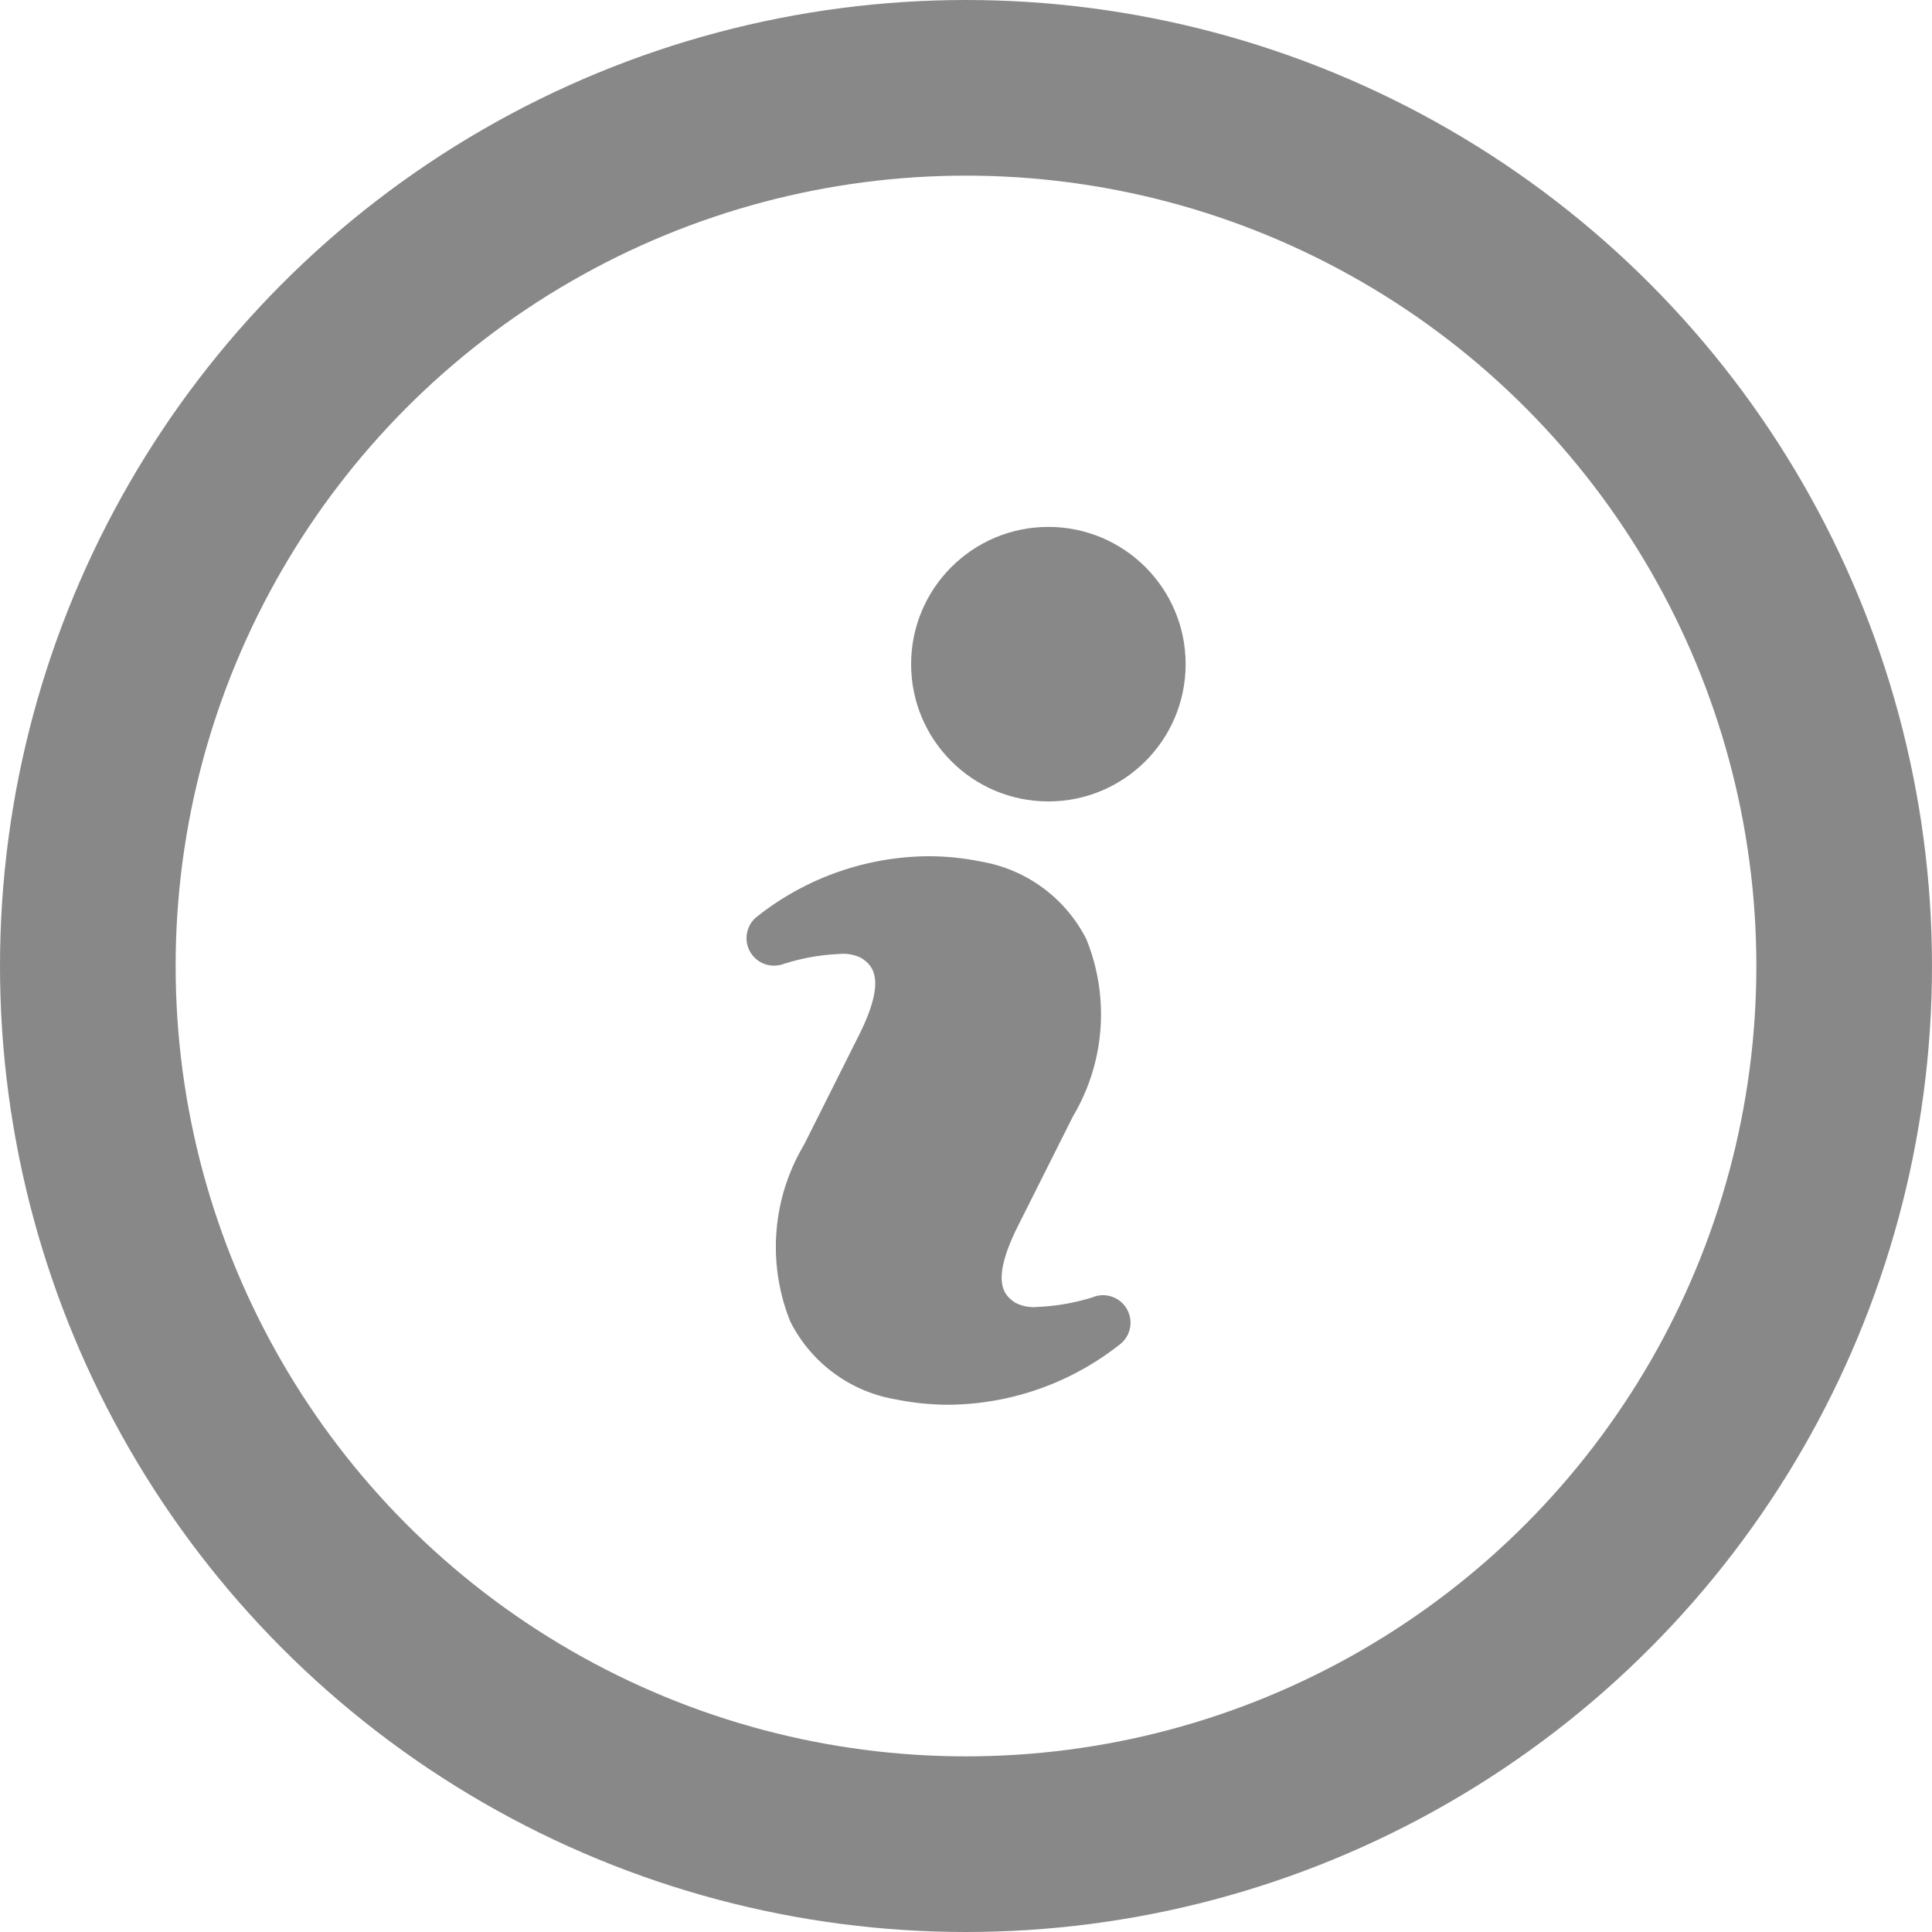
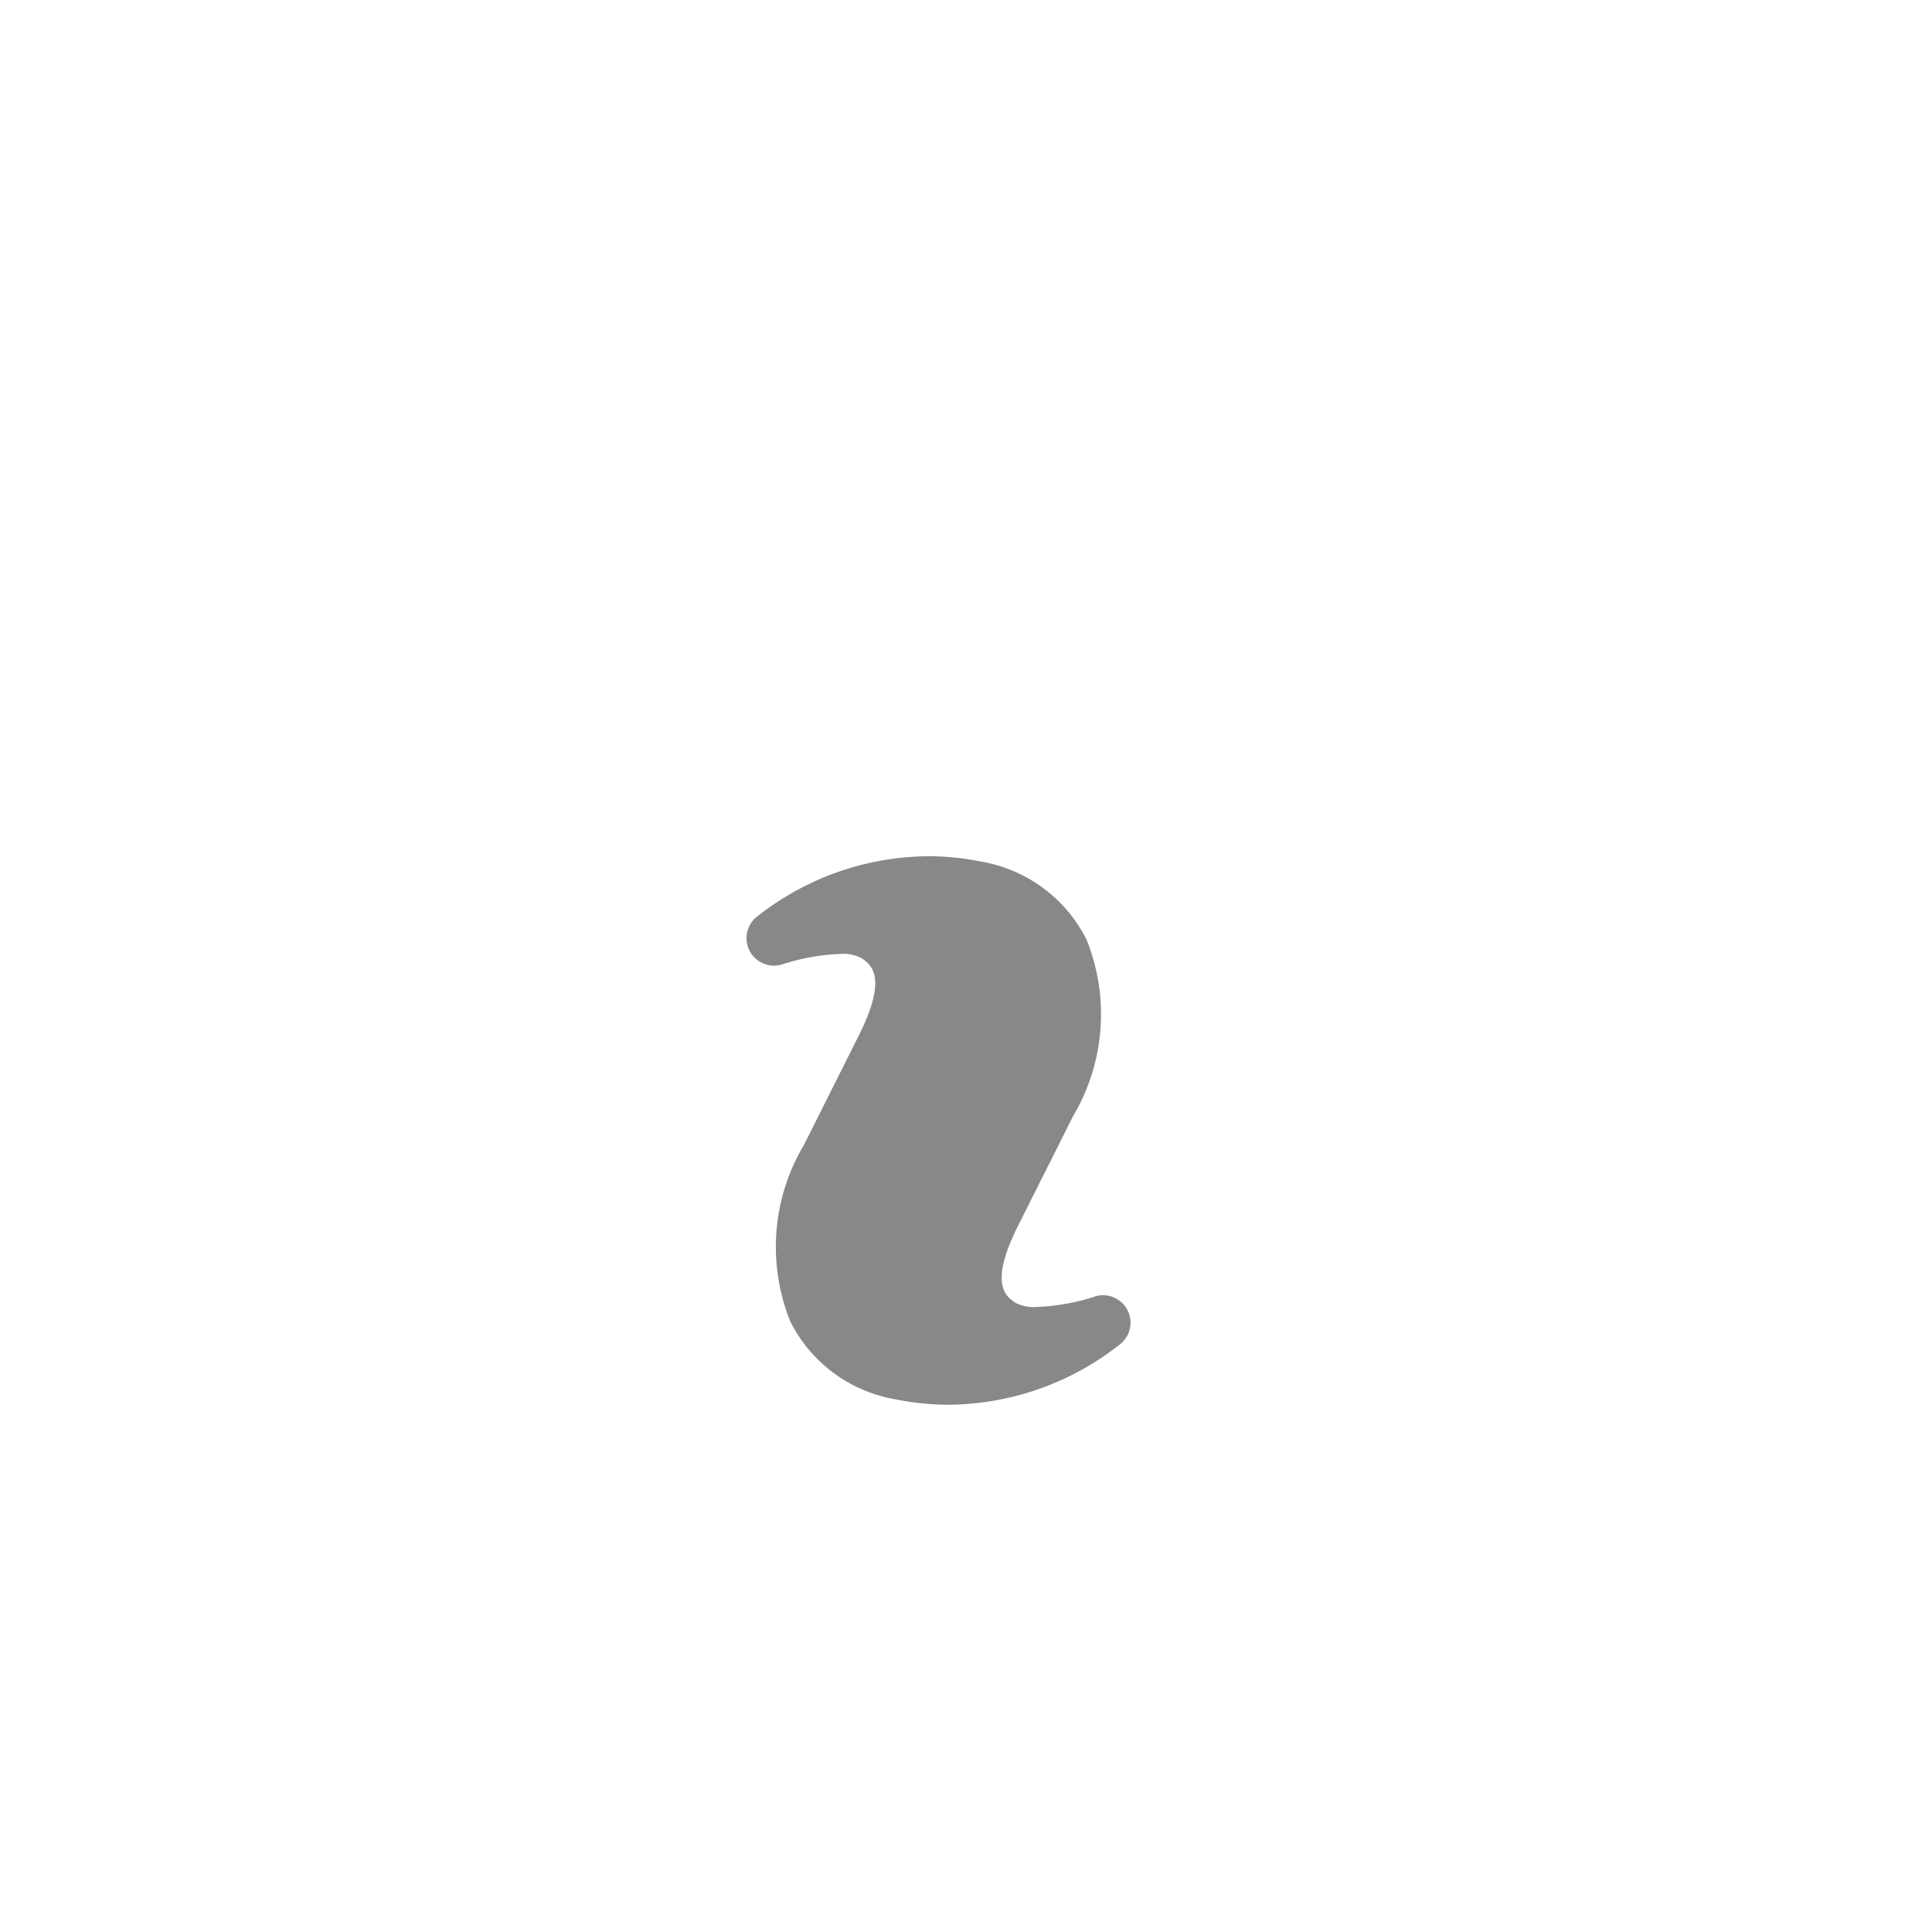
<svg xmlns="http://www.w3.org/2000/svg" width="22" height="22" viewBox="0 0 22 22">
  <g id="Group_22355" data-name="Group 22355" transform="translate(-119 -1129)">
    <g id="_3324932_circle_help_icon" data-name="3324932_circle_help_icon" transform="translate(118 1128)">
-       <circle id="Ellipse_1437" data-name="Ellipse 1437" cx="10" cy="10" r="10" transform="translate(2 2)" fill="none" stroke="#888" stroke-linecap="round" stroke-linejoin="round" stroke-width="2" />
-     </g>
+       </g>
    <g id="_216254_info_large_icon" data-name="216254_info_large_icon" transform="translate(120 1131.499)">
      <path id="Path_39426" data-name="Path 39426" d="M11.462,14.516a2.429,2.429,0,0,1-.649.116.452.452,0,0,1-.254-.049c-.105-.073-.3-.21.034-.875l.625-1.246a2.274,2.274,0,0,0,.153-2.016,1.655,1.655,0,0,0-1.2-.885,2.985,2.985,0,0,0-.6-.061,3.178,3.178,0,0,0-1.966.7.313.313,0,0,0,.308.53,2.412,2.412,0,0,1,.649-.117.45.45,0,0,1,.251.049c.106.074.3.213-.032.876l-.625,1.247A2.272,2.272,0,0,0,8,14.8a1.653,1.653,0,0,0,1.2.885,3.044,3.044,0,0,0,.6.061,3.181,3.181,0,0,0,1.968-.7.313.313,0,0,0-.307-.531Z" transform="translate(0 -2.249)" fill="#888" />
-       <circle id="Ellipse_1438" data-name="Ellipse 1438" cx="1.563" cy="1.563" r="1.563" transform="translate(9.375 3.501)" fill="#888" />
    </g>
  </g>
</svg>